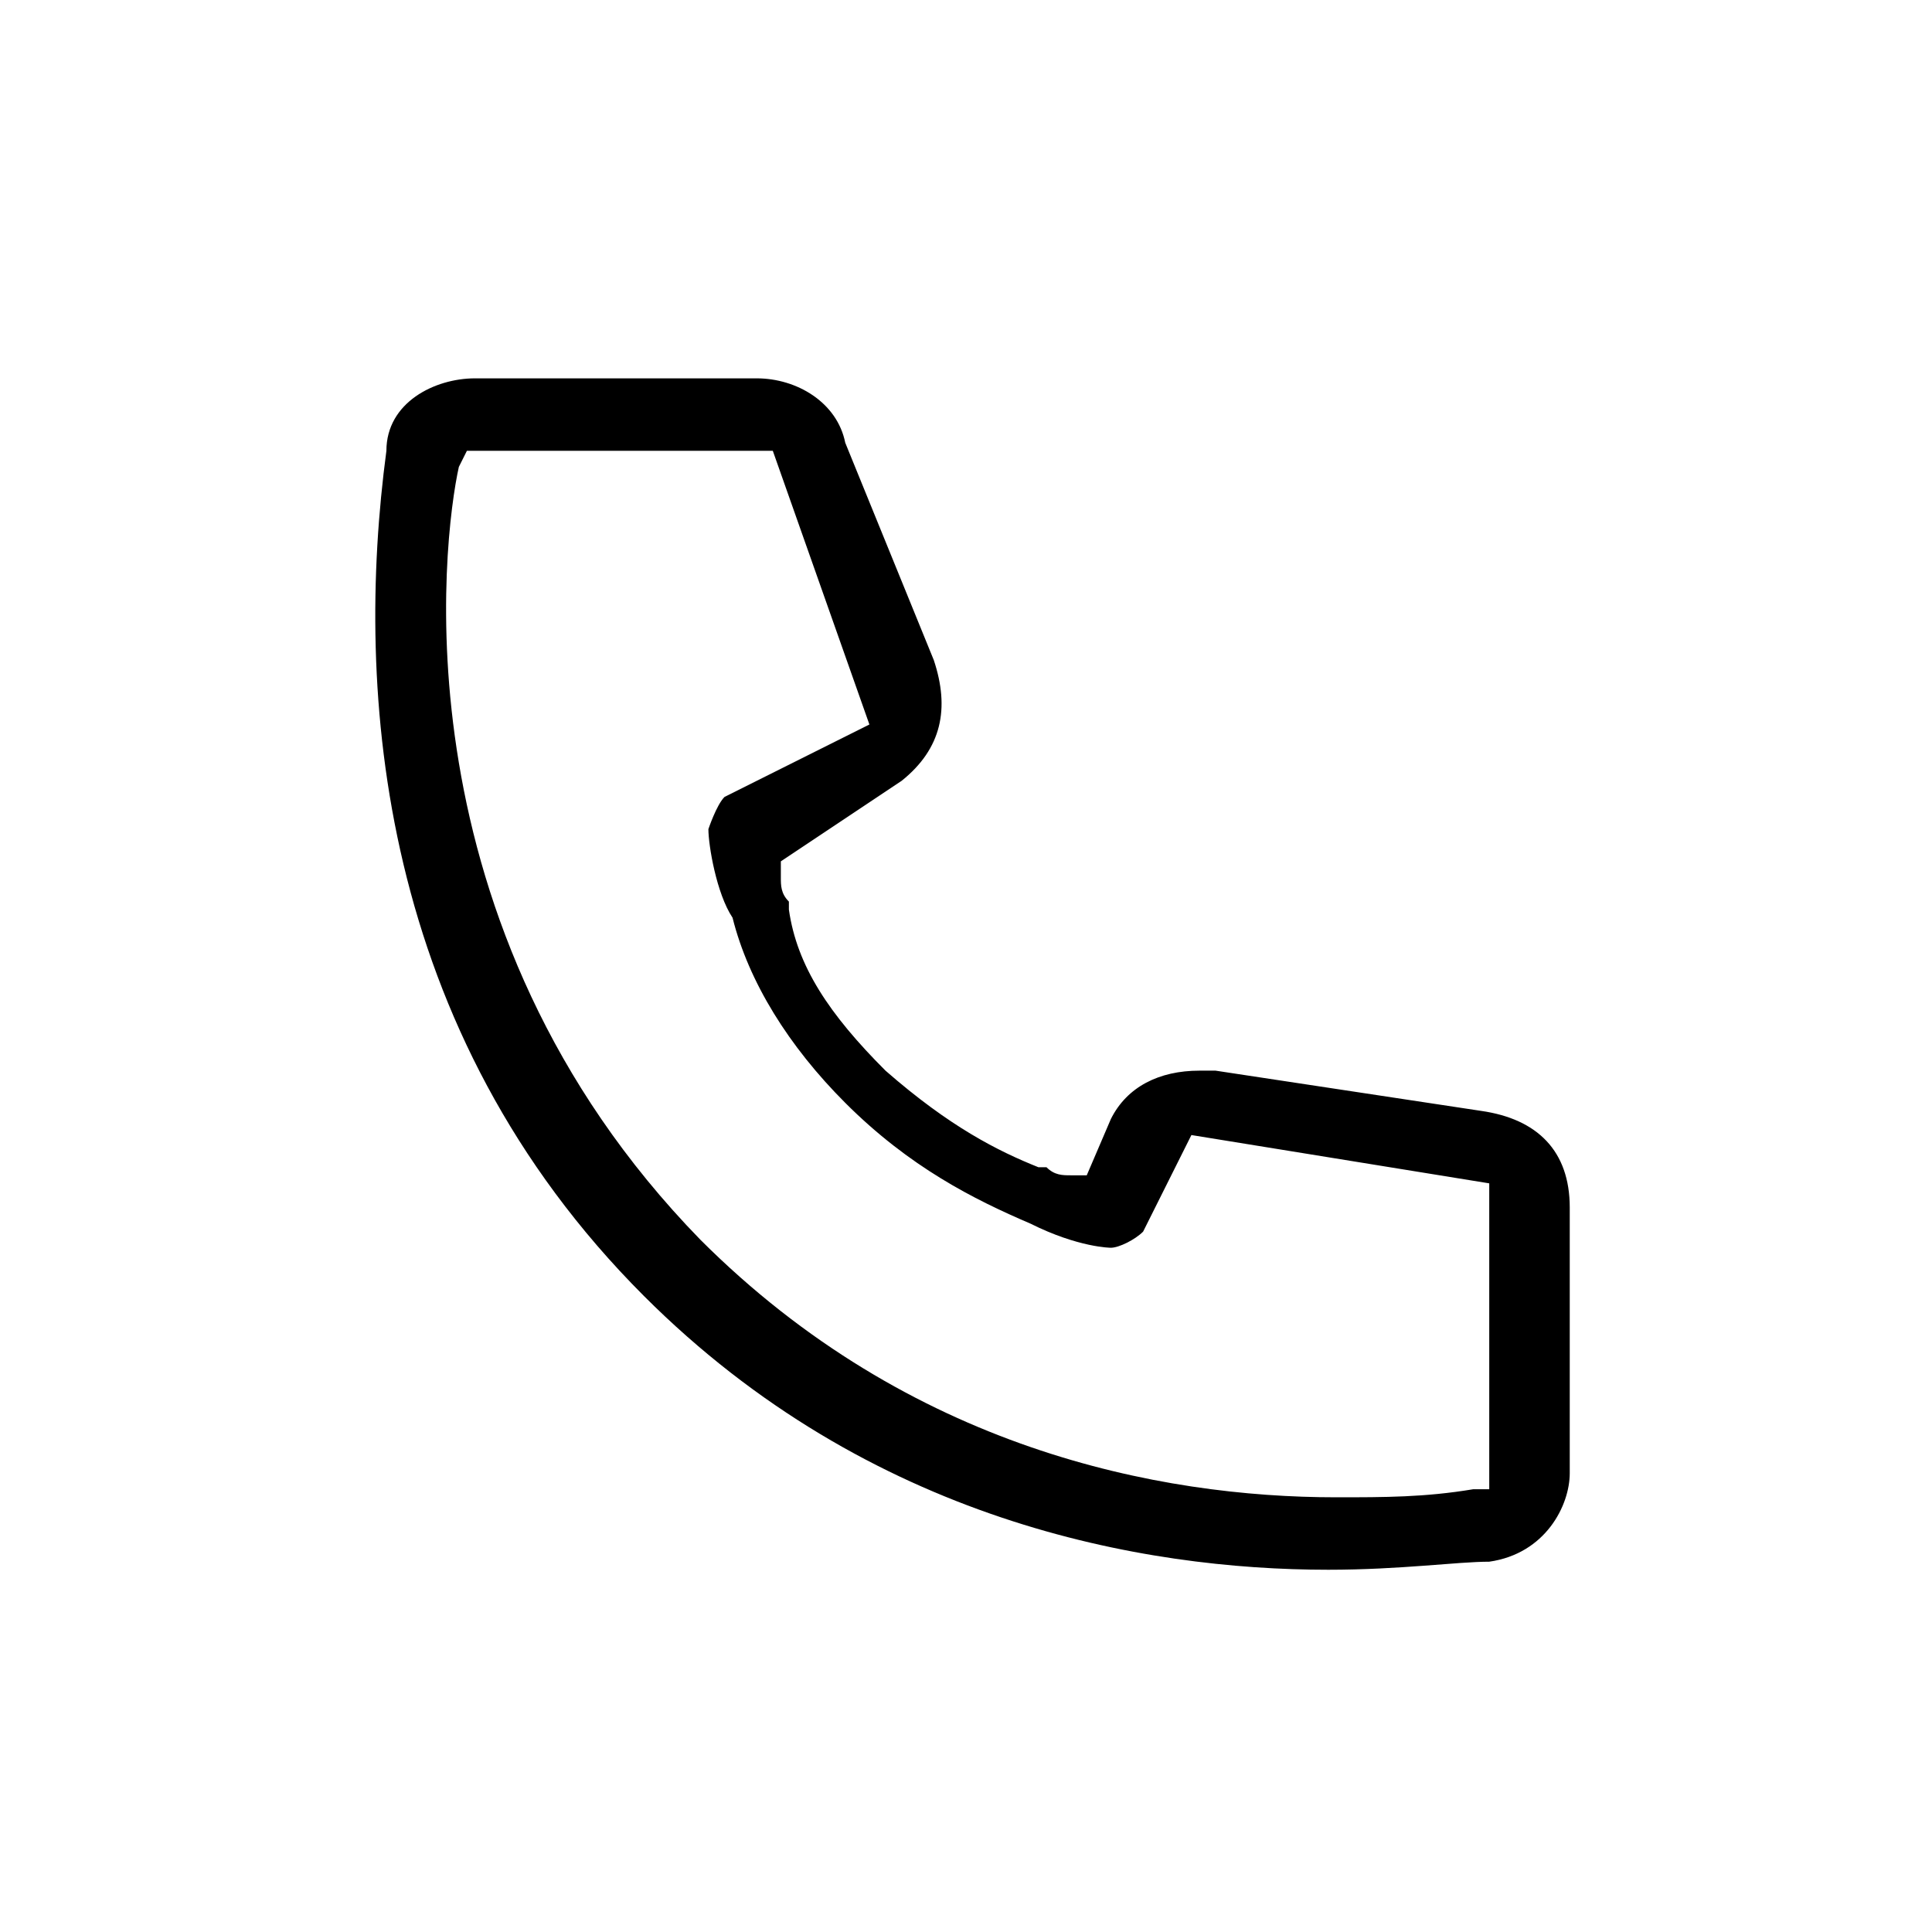
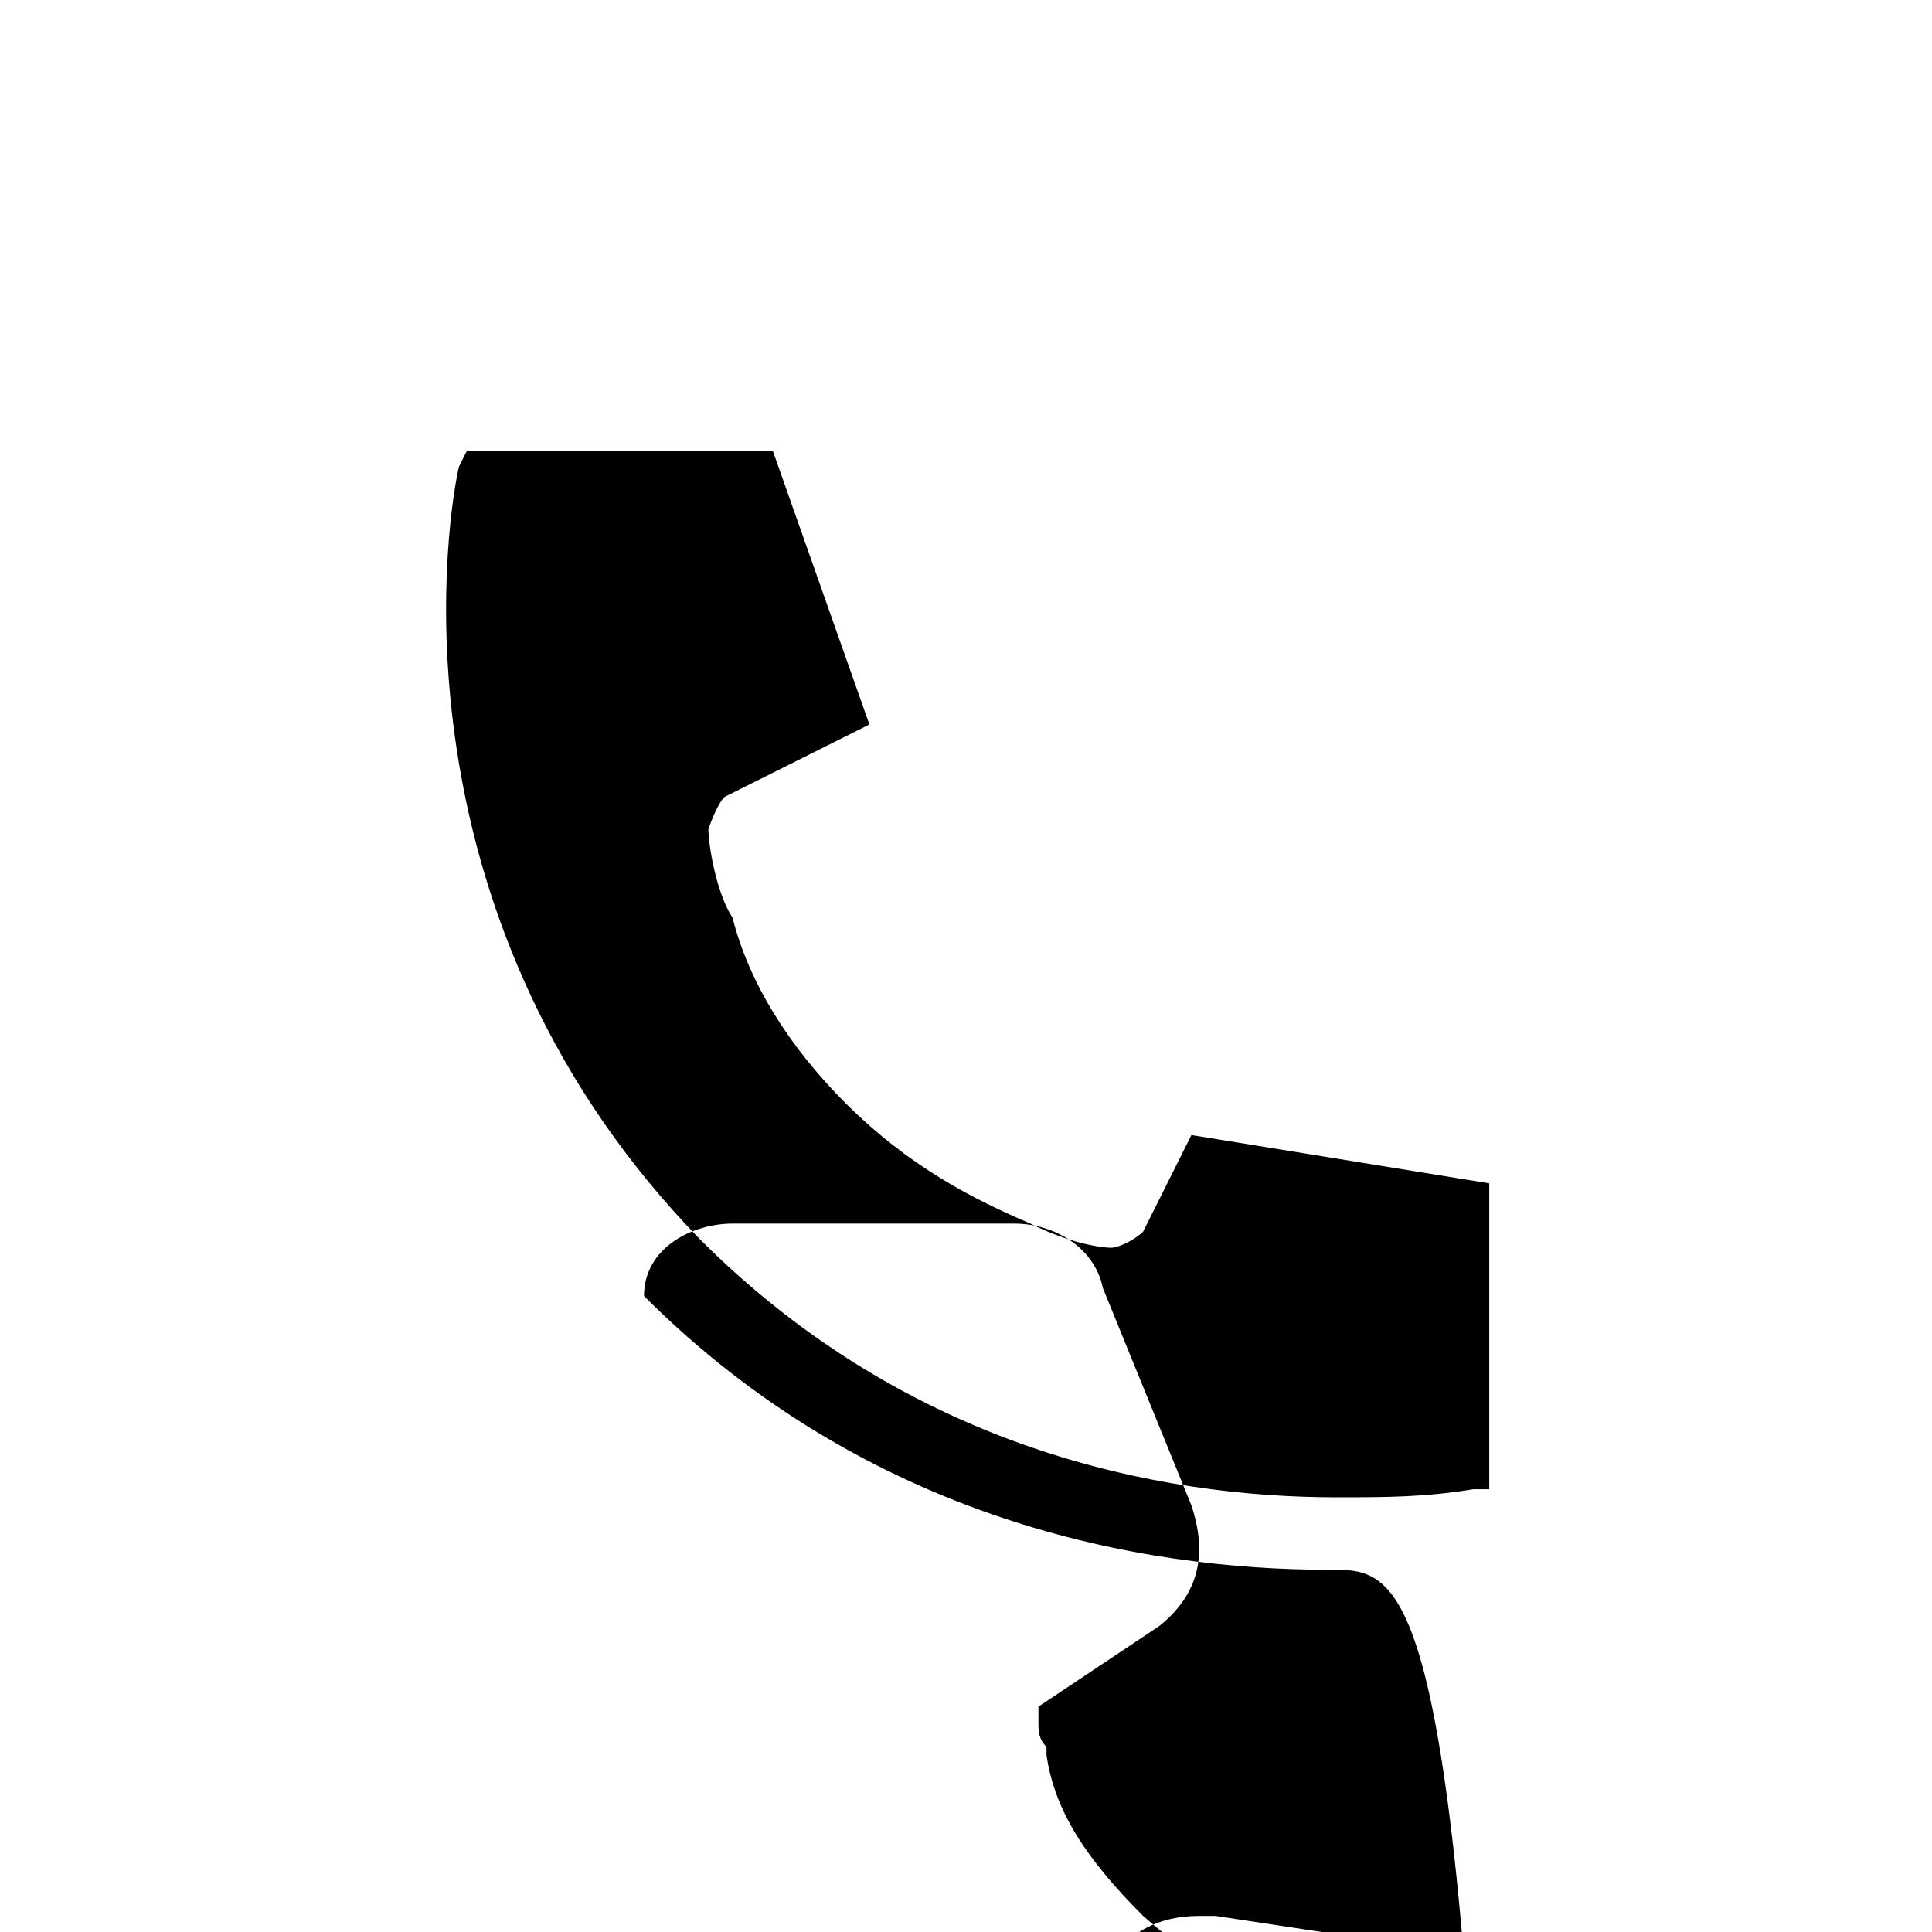
<svg xmlns="http://www.w3.org/2000/svg" version="1.1" id="Ebene_1" x="0px" y="0px" viewBox="0 0 24 24" style="enable-background:new 0 0 24 24;" xml:space="preserve">
  <style type="text/css">
	.st0{fill-rule:evenodd;clip-rule:evenodd;}
</style>
-   <path class="st0" d="M16.5,19.5c-2.3,0-5.7-0.6-8.5-3.4C4.7,12.8,4.4,8.6,4.8,5.6c0-0.6,0.6-0.9,1.1-0.9h3.5c0.5,0,1,0.3,1.1,0.8  l1.1,2.7c0.2,0.6,0.1,1.1-0.4,1.5l-1.5,1v0.2c0,0.1,0,0.2,0.1,0.3c0,0,0,0.1,0,0.1c0.1,0.7,0.5,1.3,1.2,2c0.8,0.7,1.4,1,1.9,1.2  l0.1,0H13c0.1,0.1,0.2,0.1,0.3,0.1h0.2l0.3-0.7c0.2-0.4,0.6-0.6,1.1-0.6c0.1,0,0.1,0,0.2,0l3.3,0.5c0.7,0.1,1.1,0.5,1.1,1.2v3.3  c0,0.4-0.3,1-1,1.1C18.1,19.4,17.4,19.5,16.5,19.5z M5.7,5.8c-0.2,0.9-0.8,5.7,3,9.6c2.6,2.6,5.7,3.2,7.9,3.2c0.6,0,1.1,0,1.7-0.1  l0.2,0v-3.8l-3.7-0.6l-0.6,1.2c-0.1,0.1-0.3,0.2-0.4,0.2c0,0-0.4,0-1-0.3c-0.7-0.3-1.5-0.7-2.3-1.5c-0.7-0.7-1.2-1.5-1.4-2.3  c-0.2-0.3-0.3-0.9-0.3-1.1c0,0,0.1-0.3,0.2-0.4L10.8,9L9.6,5.6H5.8L5.7,5.8z" />
+   <path class="st0" d="M16.5,19.5c-2.3,0-5.7-0.6-8.5-3.4c0-0.6,0.6-0.9,1.1-0.9h3.5c0.5,0,1,0.3,1.1,0.8  l1.1,2.7c0.2,0.6,0.1,1.1-0.4,1.5l-1.5,1v0.2c0,0.1,0,0.2,0.1,0.3c0,0,0,0.1,0,0.1c0.1,0.7,0.5,1.3,1.2,2c0.8,0.7,1.4,1,1.9,1.2  l0.1,0H13c0.1,0.1,0.2,0.1,0.3,0.1h0.2l0.3-0.7c0.2-0.4,0.6-0.6,1.1-0.6c0.1,0,0.1,0,0.2,0l3.3,0.5c0.7,0.1,1.1,0.5,1.1,1.2v3.3  c0,0.4-0.3,1-1,1.1C18.1,19.4,17.4,19.5,16.5,19.5z M5.7,5.8c-0.2,0.9-0.8,5.7,3,9.6c2.6,2.6,5.7,3.2,7.9,3.2c0.6,0,1.1,0,1.7-0.1  l0.2,0v-3.8l-3.7-0.6l-0.6,1.2c-0.1,0.1-0.3,0.2-0.4,0.2c0,0-0.4,0-1-0.3c-0.7-0.3-1.5-0.7-2.3-1.5c-0.7-0.7-1.2-1.5-1.4-2.3  c-0.2-0.3-0.3-0.9-0.3-1.1c0,0,0.1-0.3,0.2-0.4L10.8,9L9.6,5.6H5.8L5.7,5.8z" />
</svg>